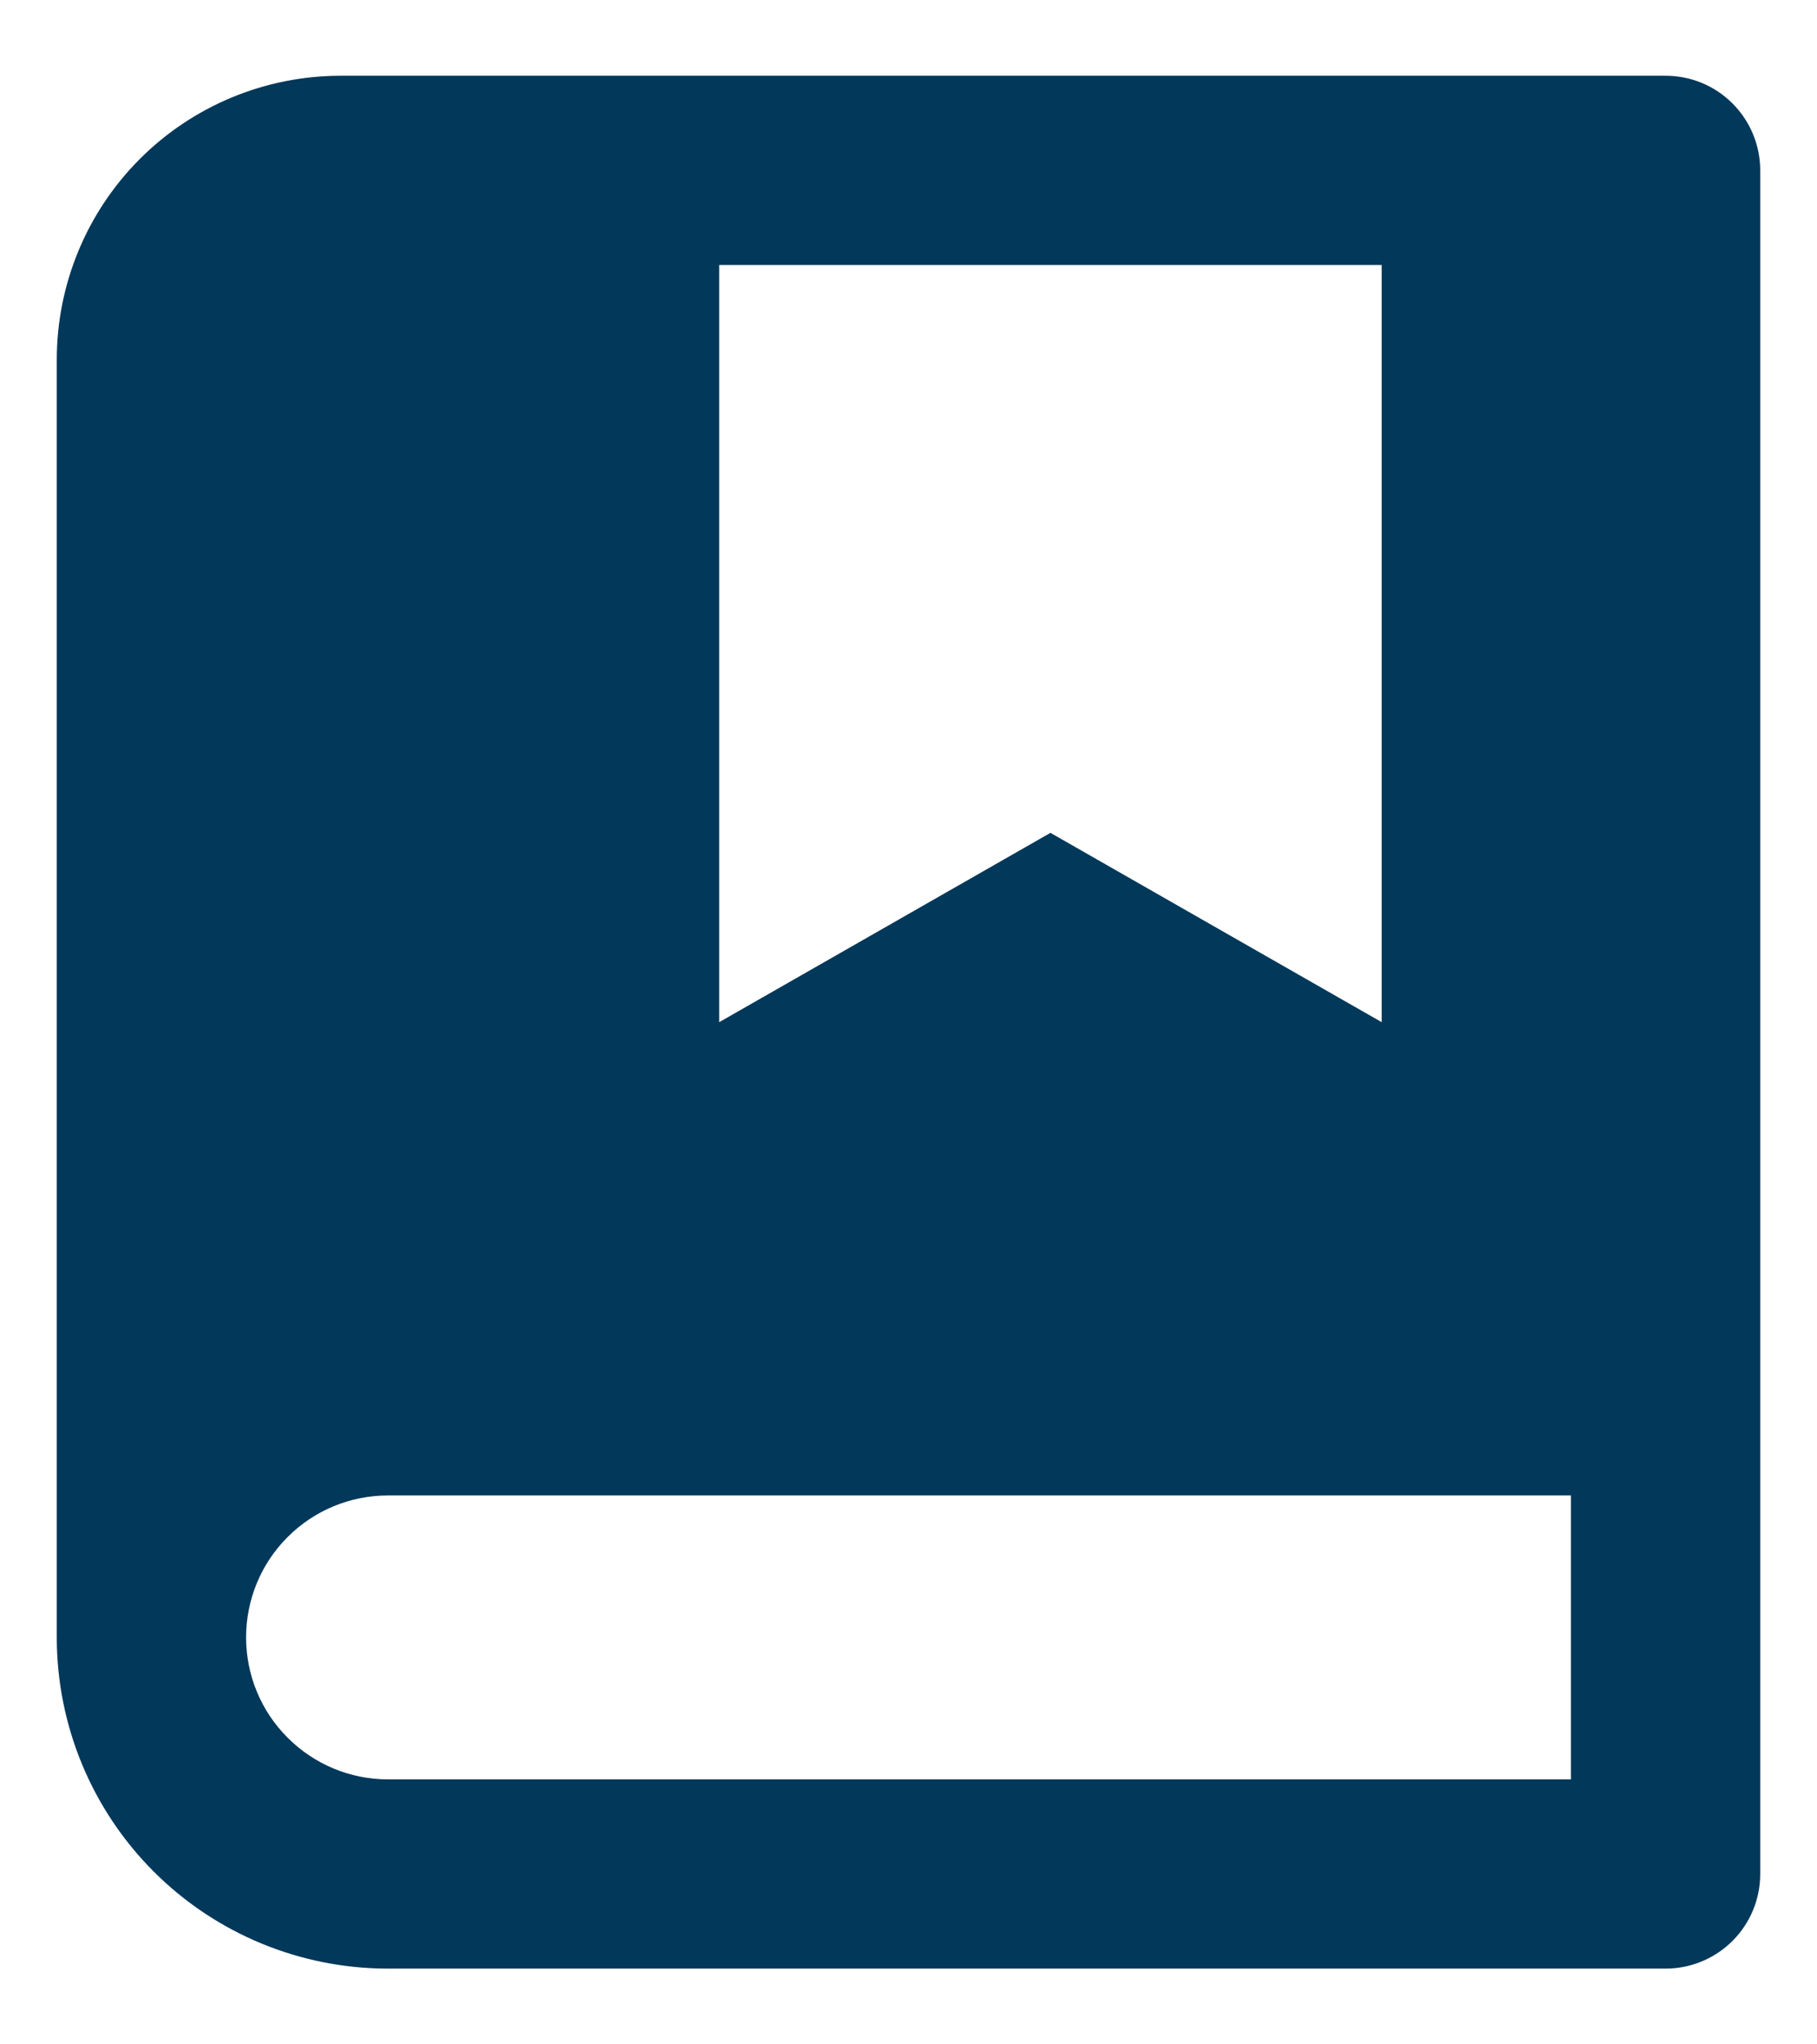
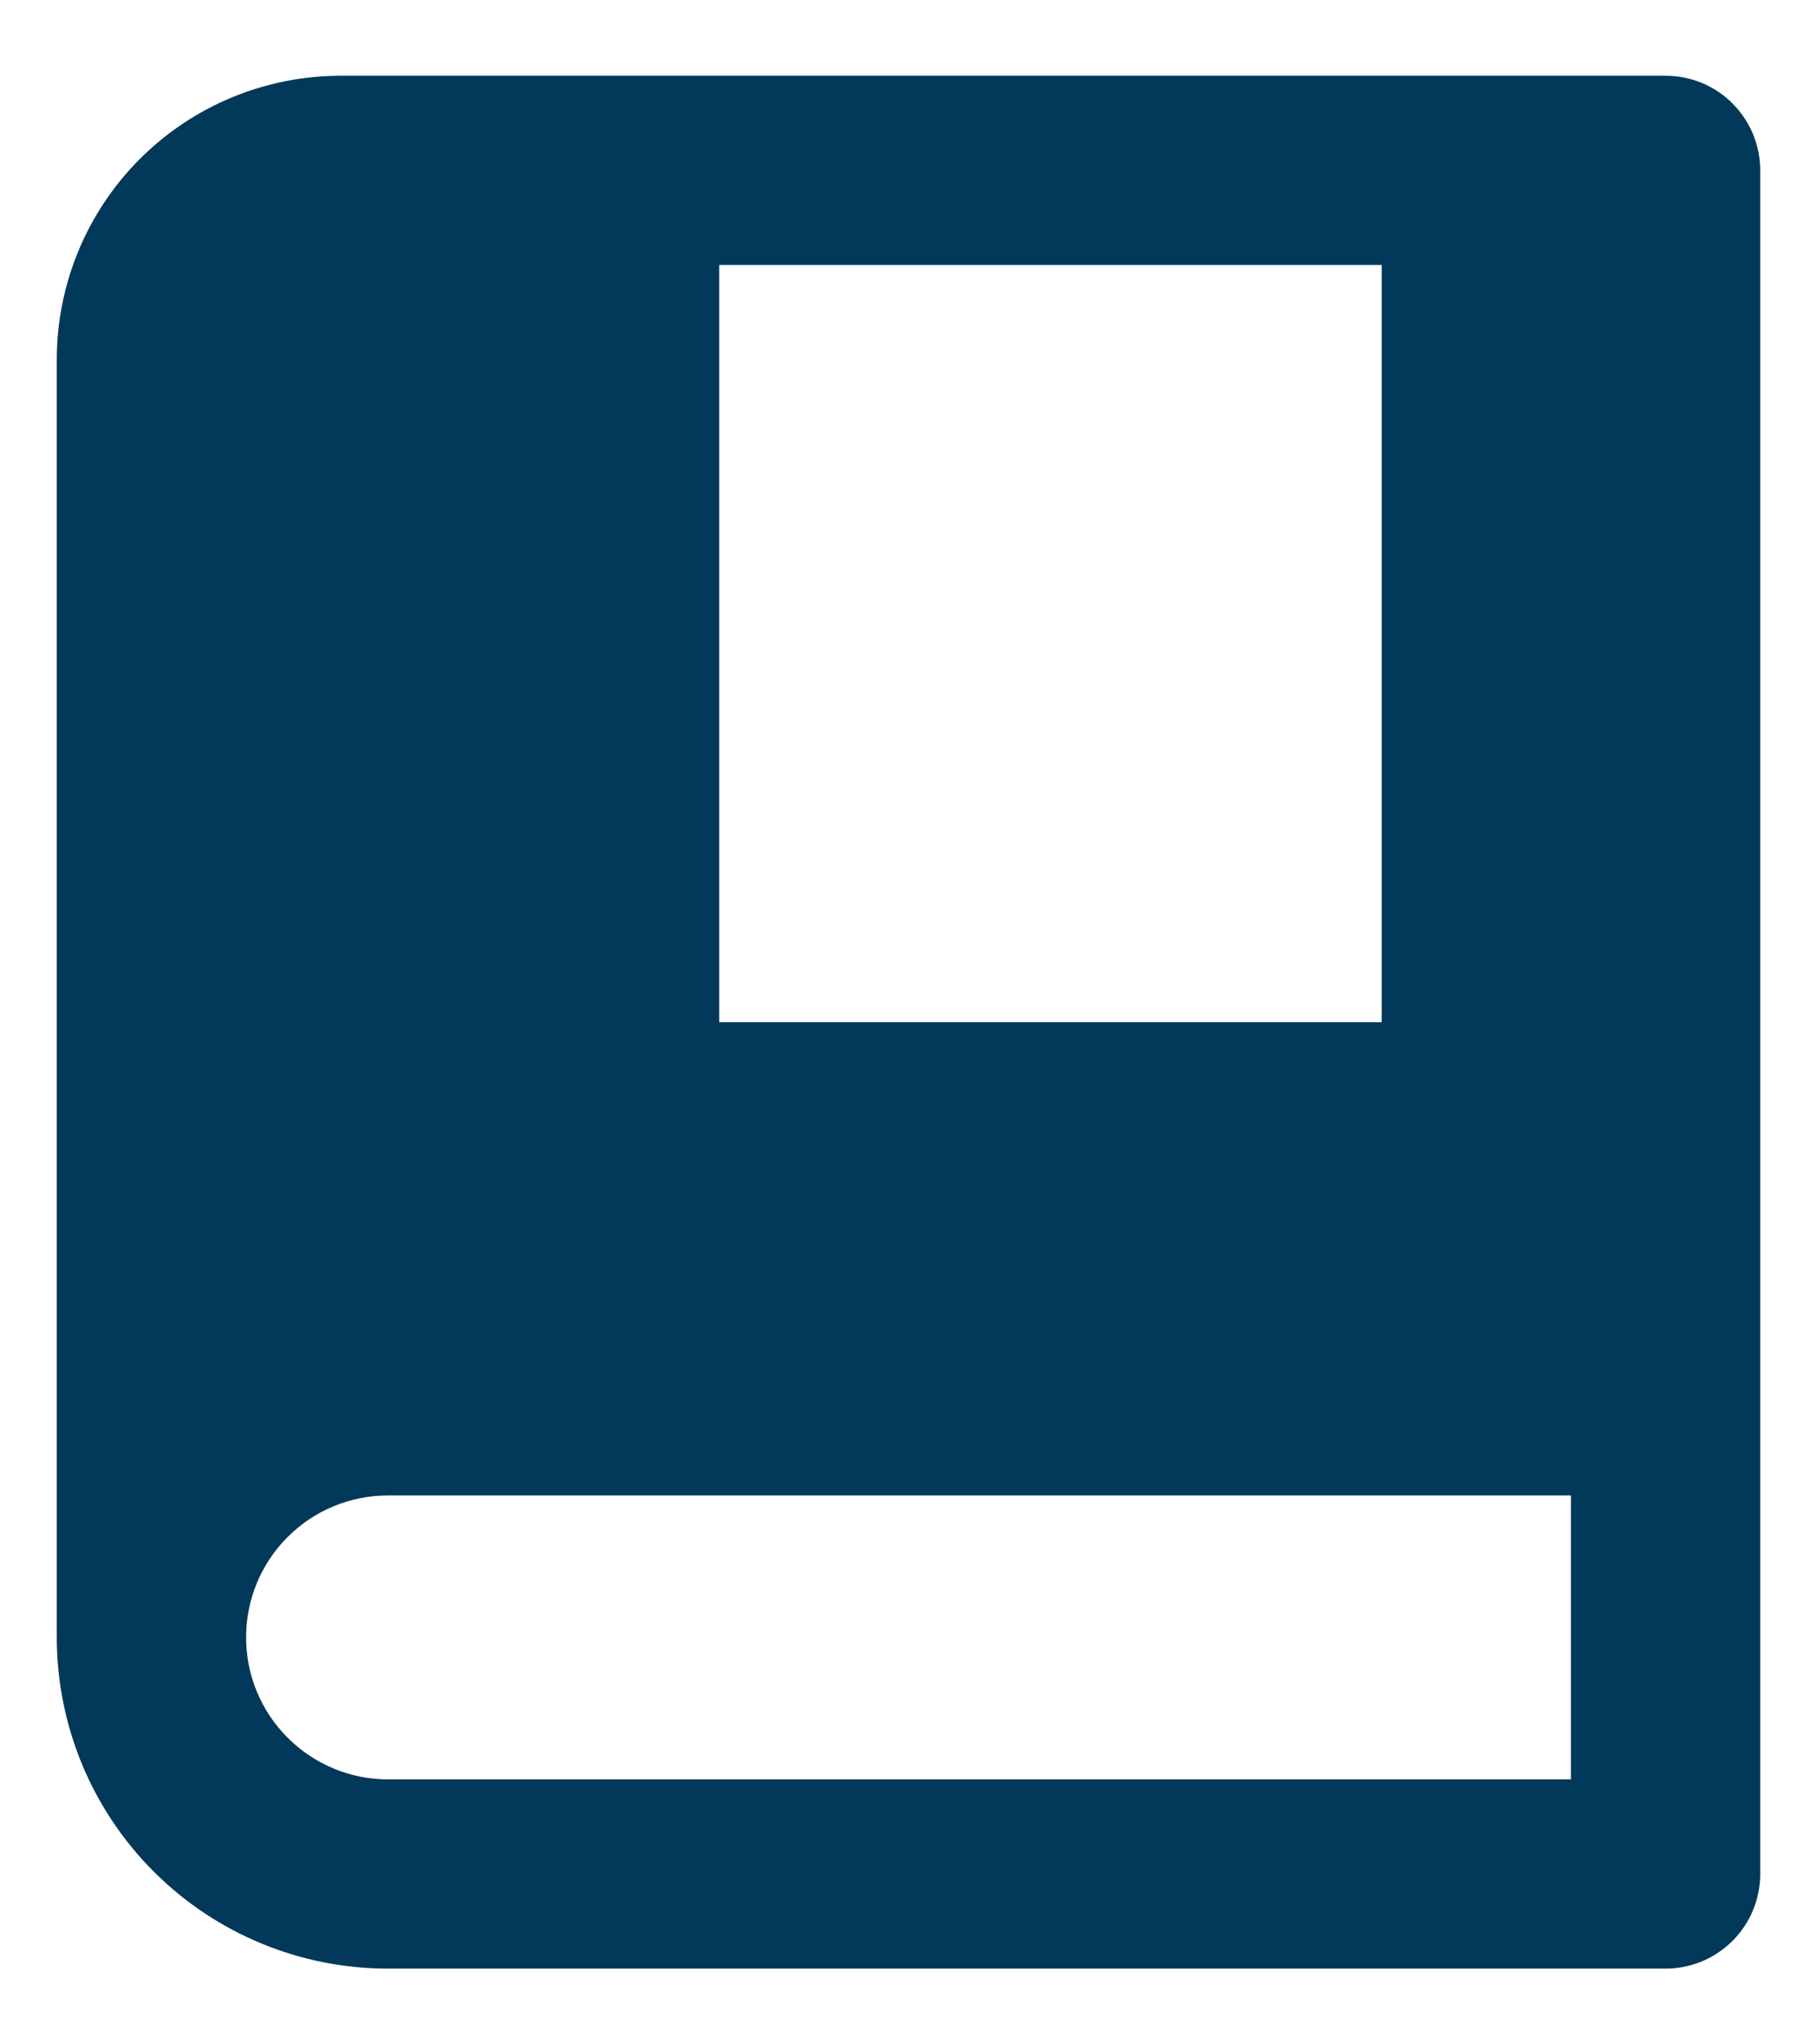
<svg xmlns="http://www.w3.org/2000/svg" width="16" height="18" viewBox="0 0 16 18" fill="none">
-   <path d="M14.667 17.333H3.417C2.643 17.333 1.901 17.026 1.354 16.479C0.807 15.932 0.5 15.19 0.5 14.417V3.167C0.5 2.504 0.763 1.868 1.232 1.399C1.701 0.93 2.337 0.667 3 0.667H14.667C14.888 0.667 15.1 0.754 15.256 0.911C15.412 1.067 15.5 1.279 15.5 1.5V16.5C15.5 16.721 15.412 16.933 15.256 17.089C15.1 17.245 14.888 17.333 14.667 17.333ZM13.833 15.667V13.167H3.417C3.085 13.167 2.767 13.298 2.533 13.533C2.298 13.767 2.167 14.085 2.167 14.417C2.167 14.748 2.298 15.066 2.533 15.3C2.767 15.535 3.085 15.667 3.417 15.667H13.833ZM6.333 2.333V9L9.25 7.333L12.167 9V2.333H6.333Z" fill="#02385A" />
+   <path d="M14.667 17.333H3.417C2.643 17.333 1.901 17.026 1.354 16.479C0.807 15.932 0.5 15.19 0.5 14.417V3.167C0.5 2.504 0.763 1.868 1.232 1.399C1.701 0.93 2.337 0.667 3 0.667H14.667C14.888 0.667 15.1 0.754 15.256 0.911C15.412 1.067 15.5 1.279 15.5 1.5V16.5C15.5 16.721 15.412 16.933 15.256 17.089C15.1 17.245 14.888 17.333 14.667 17.333ZM13.833 15.667V13.167H3.417C3.085 13.167 2.767 13.298 2.533 13.533C2.298 13.767 2.167 14.085 2.167 14.417C2.167 14.748 2.298 15.066 2.533 15.3C2.767 15.535 3.085 15.667 3.417 15.667H13.833ZM6.333 2.333V9L12.167 9V2.333H6.333Z" fill="#02385A" />
</svg>